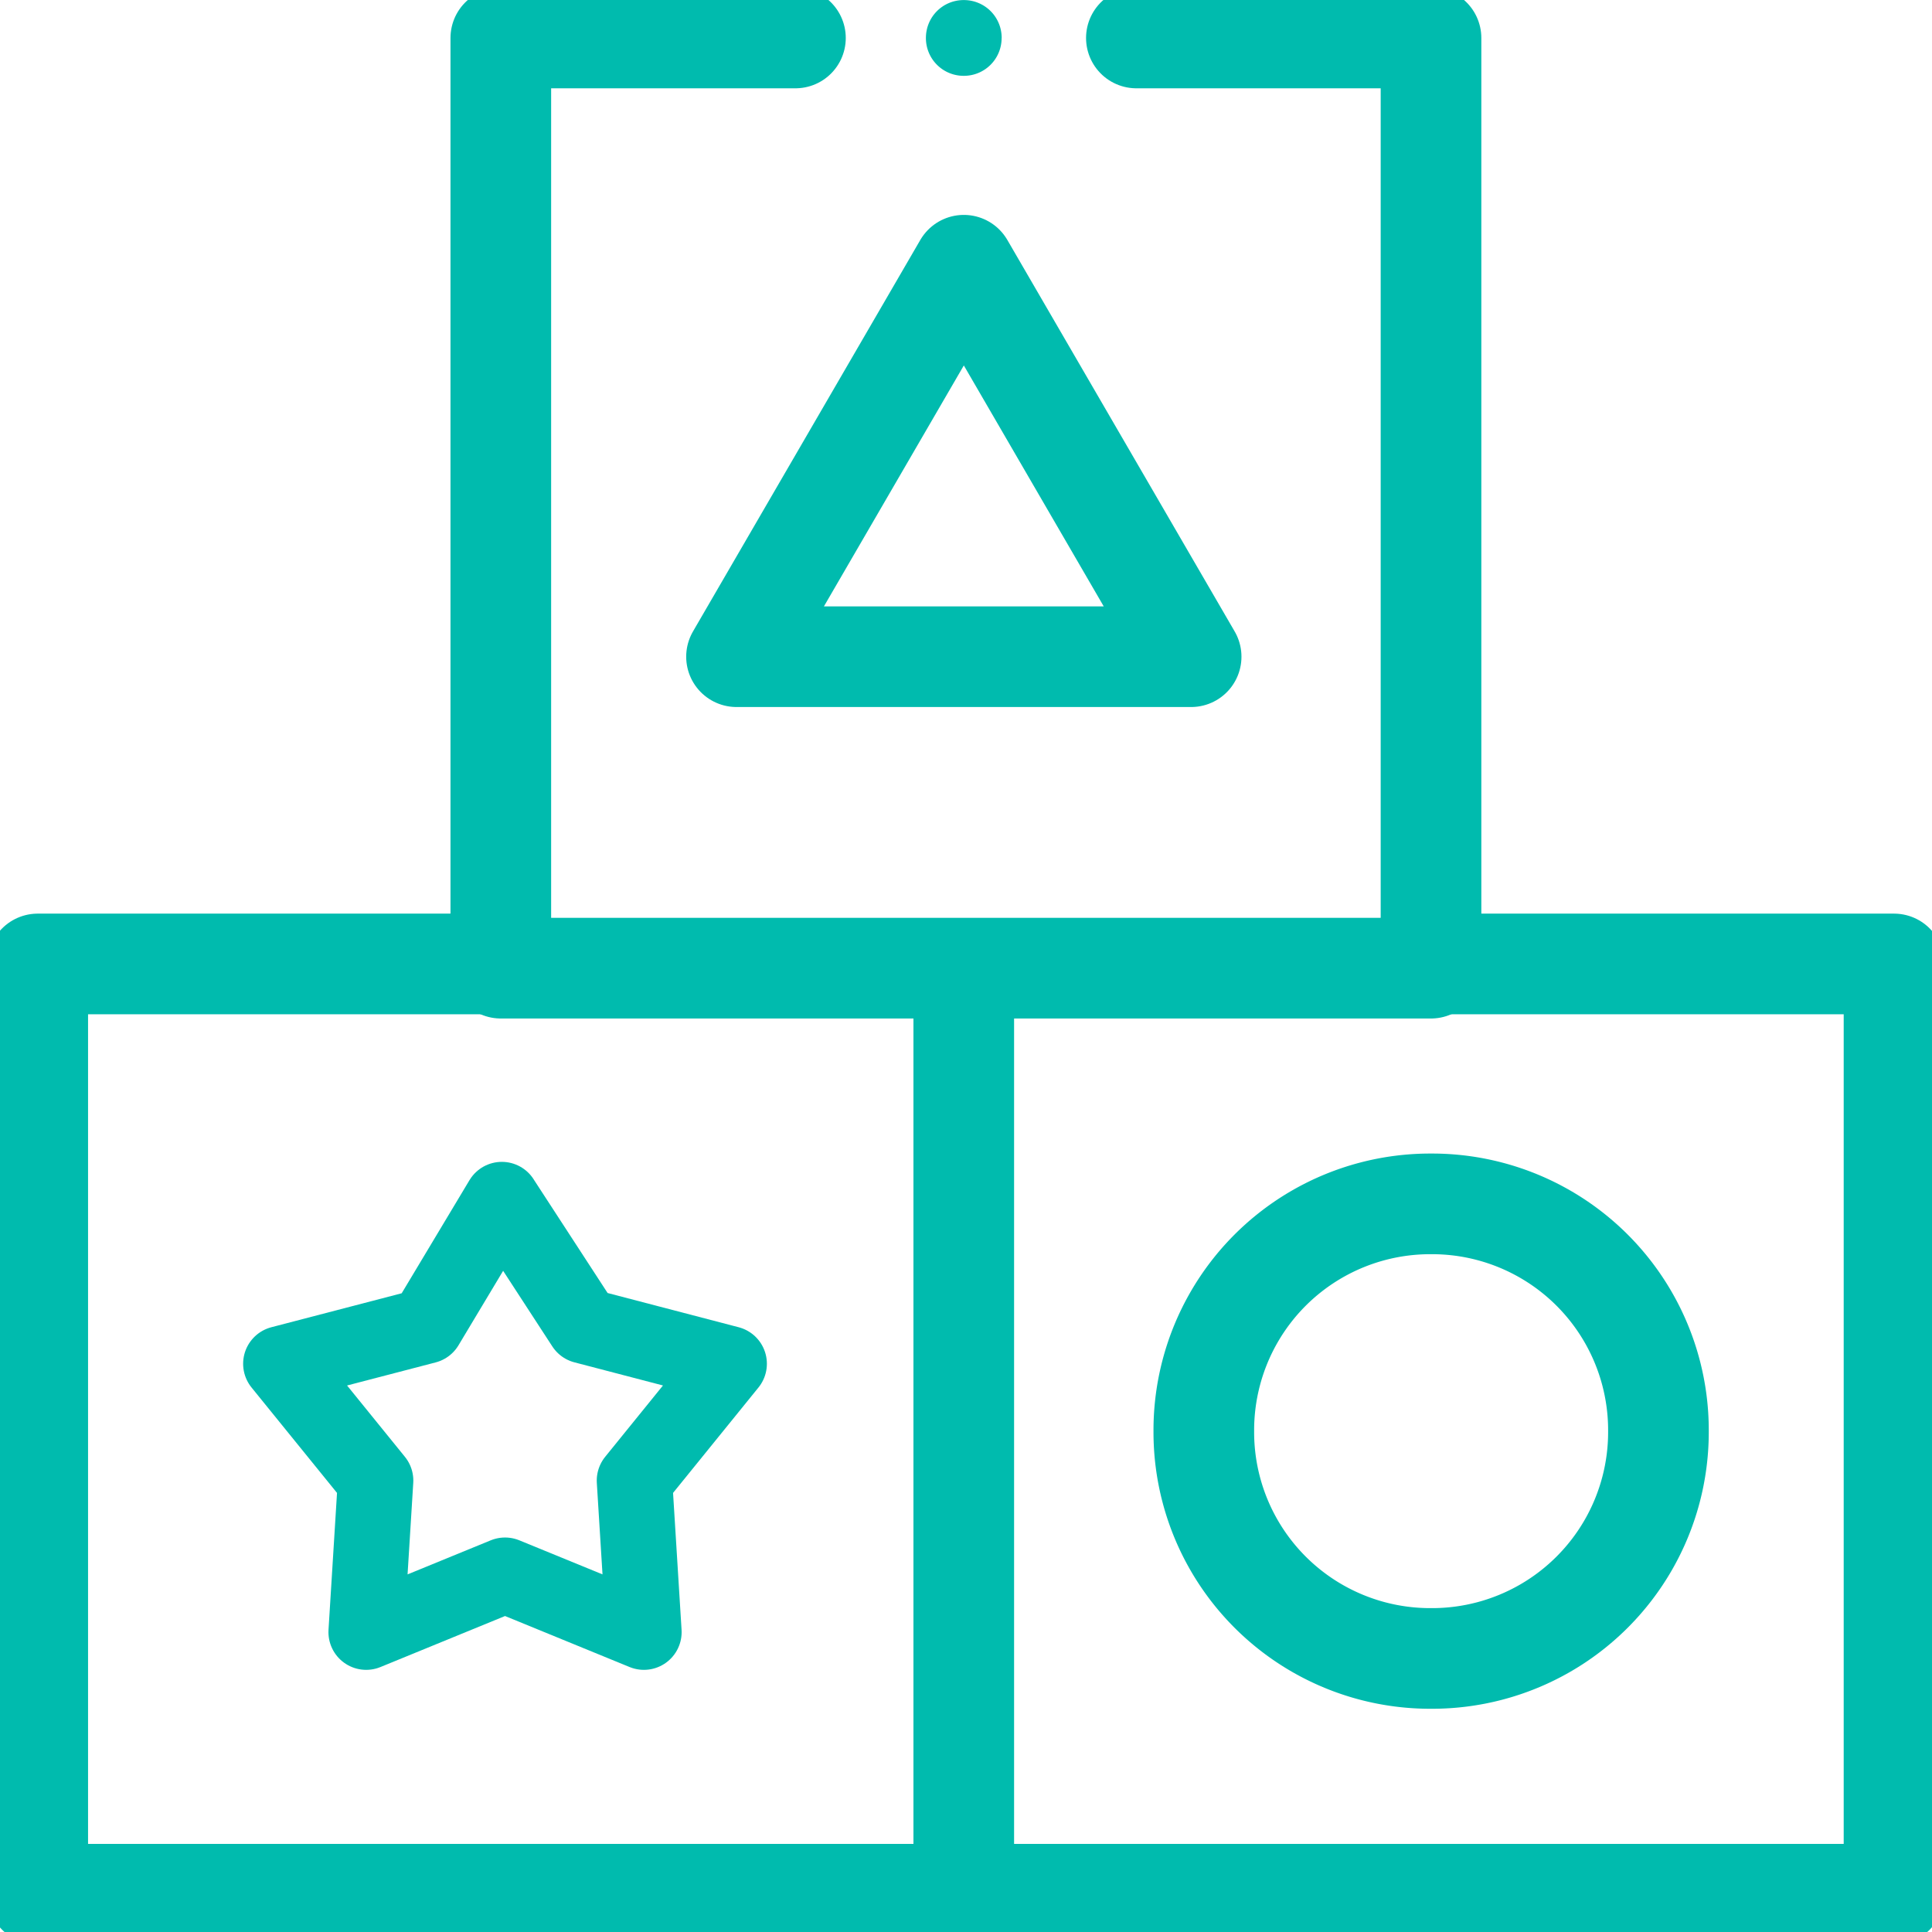
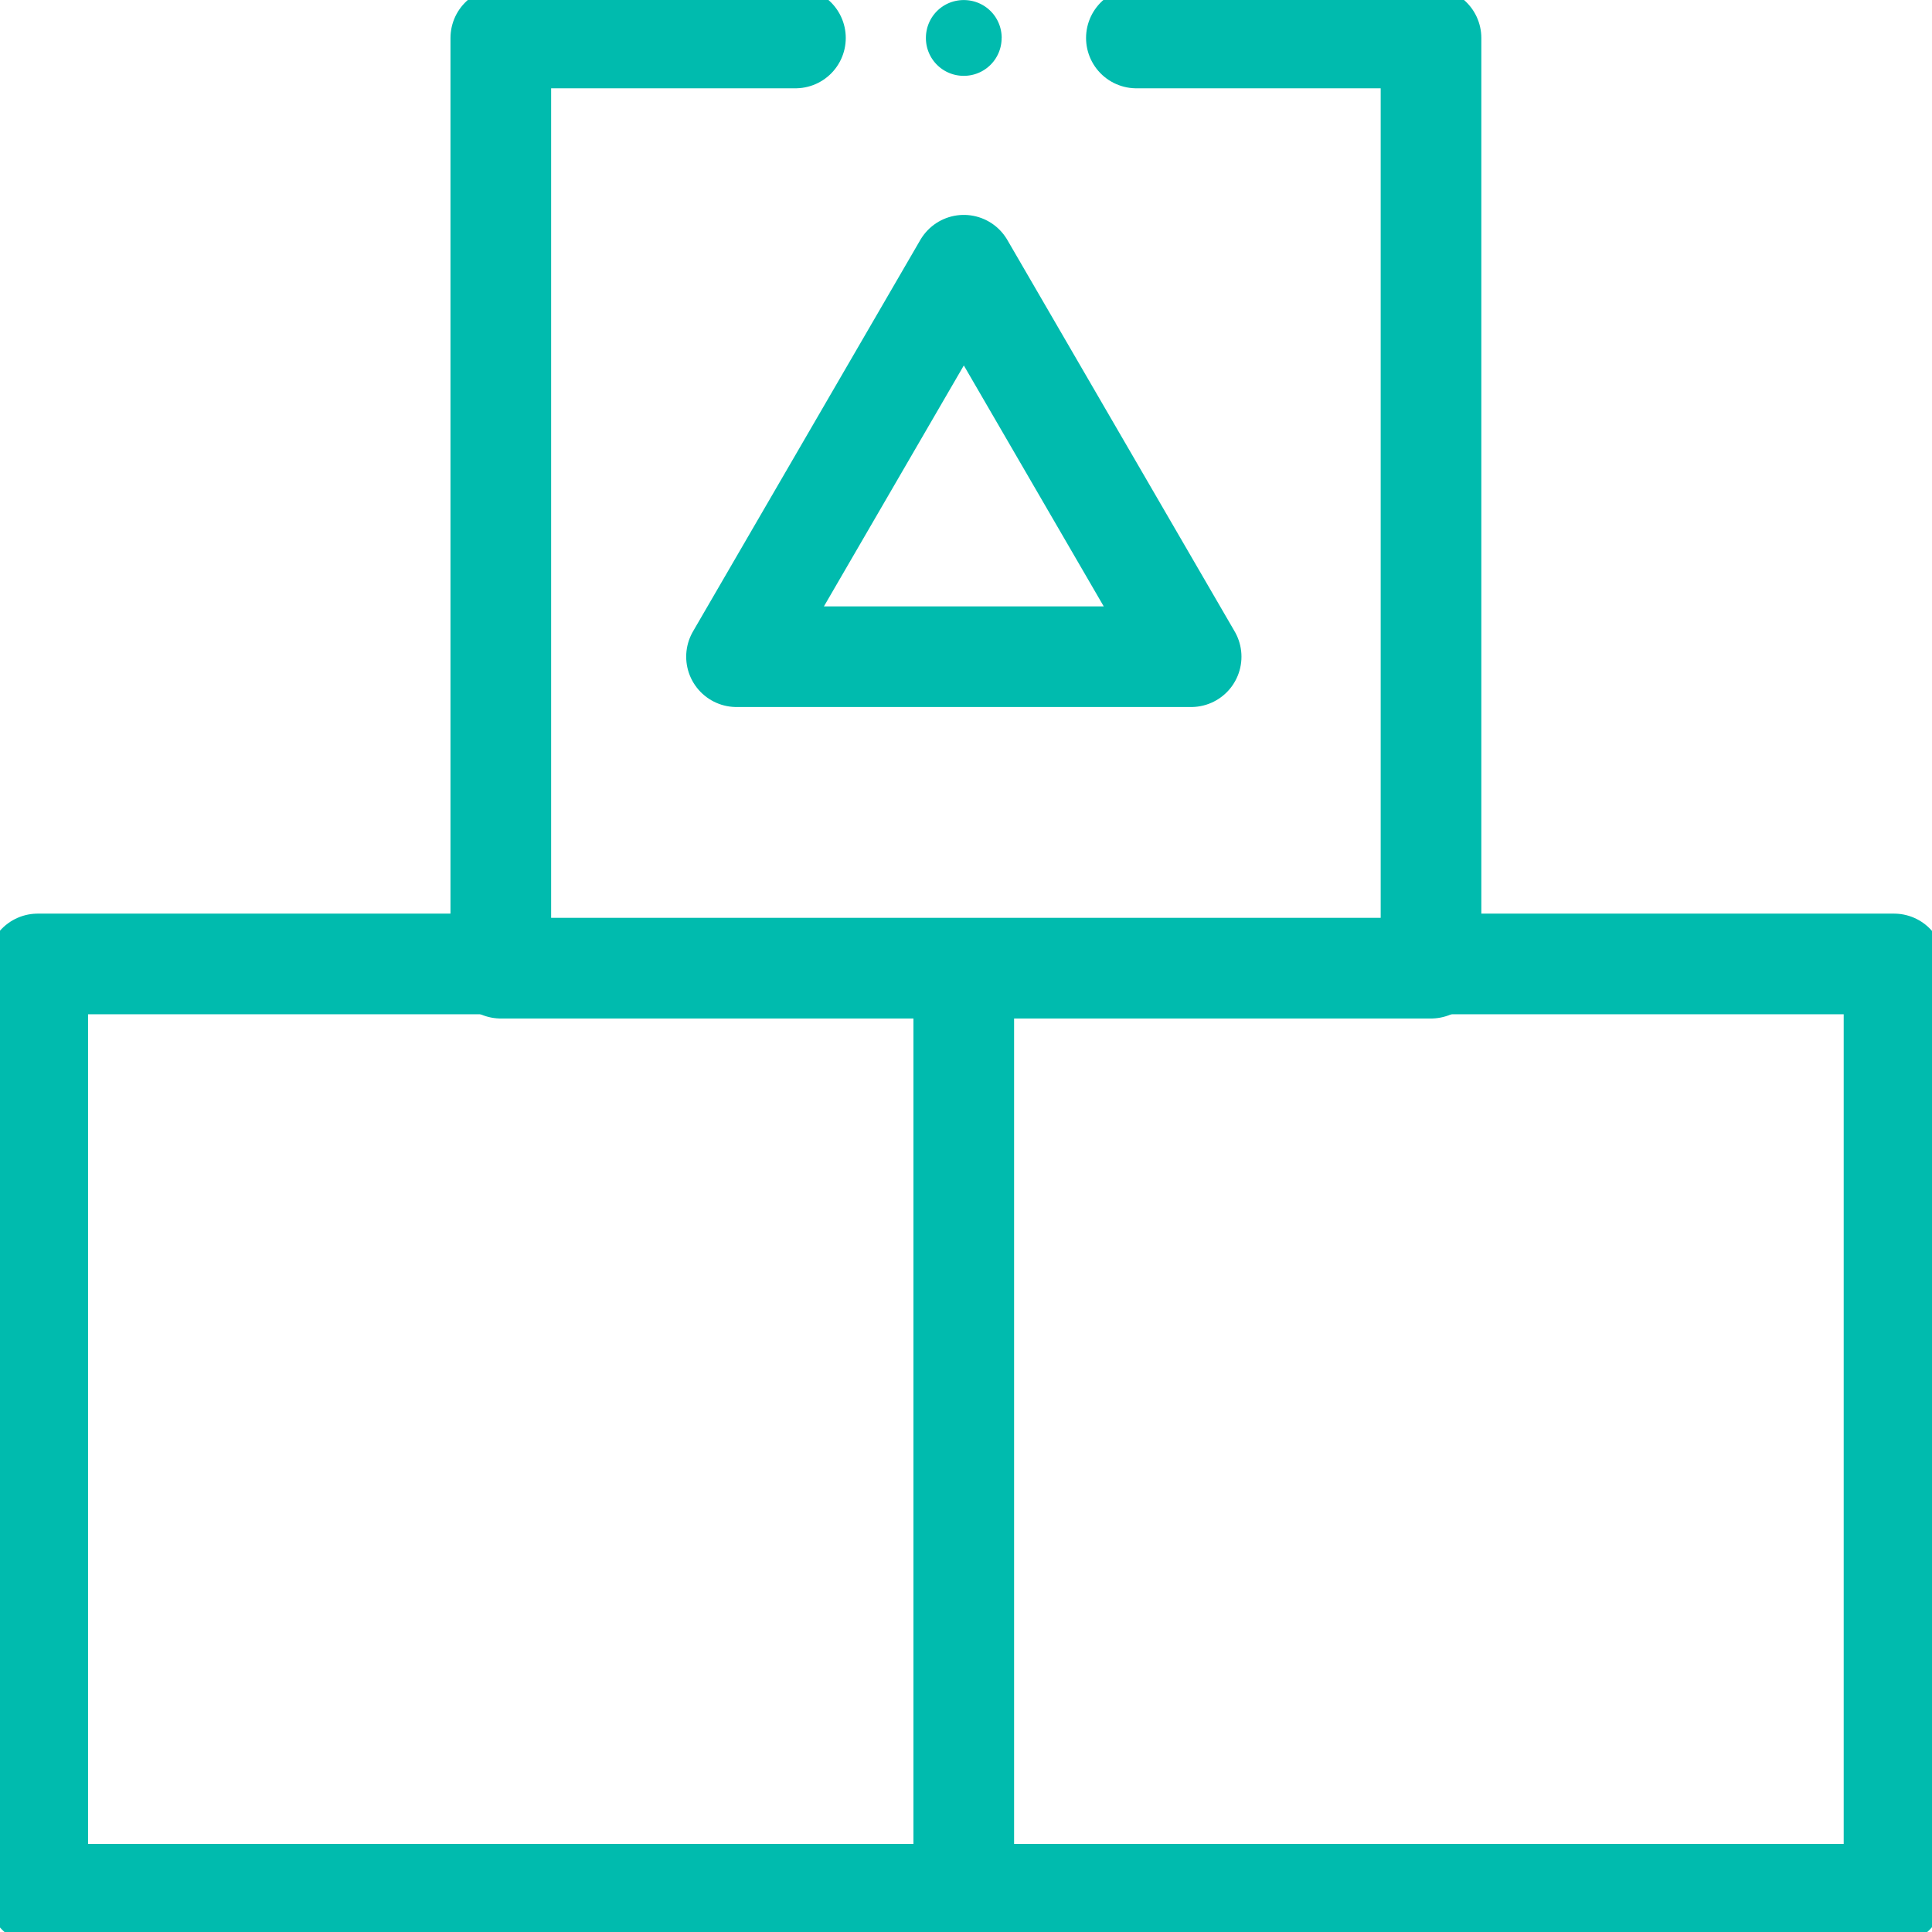
<svg xmlns="http://www.w3.org/2000/svg" width="32" height="32" fill="none">
  <path d="M15.963 15.966v15.408H.625V15.966h7.669" stroke="#00BBAE" stroke-width="1.667" stroke-miterlimit="10" stroke-linejoin="round" />
-   <path d="M8.312 19.87l1.36 2.09 2.405.628-1.568 1.935.156 2.51-2.3-.942-2.3.942.156-2.51-1.569-1.935 2.406-.627 1.254-2.092z" stroke="#00BBAE" stroke-width="1.25" stroke-miterlimit="10" stroke-linejoin="round" />
  <path d="M23.701 15.966h7.67v15.408H15.962" stroke="#00BBAE" stroke-width="1.667" stroke-miterlimit="10" stroke-linejoin="round" />
-   <path d="M27.469 23.705a3.749 3.749 0 01-3.765 3.764 3.749 3.749 0 01-3.765-3.764 3.749 3.749 0 013.765-3.765 3.749 3.749 0 013.765 3.765z" stroke="#00BBAE" stroke-width="1.667" stroke-miterlimit="10" stroke-linejoin="round" />
  <path d="M18.822.629h4.88v15.407H8.295V.629h4.88" stroke="#00BBAE" stroke-width="1.667" stroke-miterlimit="10" stroke-linecap="round" stroke-linejoin="round" />
  <path d="M16.59.629a.625.625 0 01-.627.627.625.625 0 01-.627-.627c0-.349.279-.628.627-.628.349 0 .628.279.628.628z" fill="#00BBAE" />
  <path d="M15.964 4.393l-3.765 6.484h7.53l-3.765-6.484z" stroke="#00BBAE" stroke-width="1.667" stroke-miterlimit="10" stroke-linejoin="round" />
</svg>